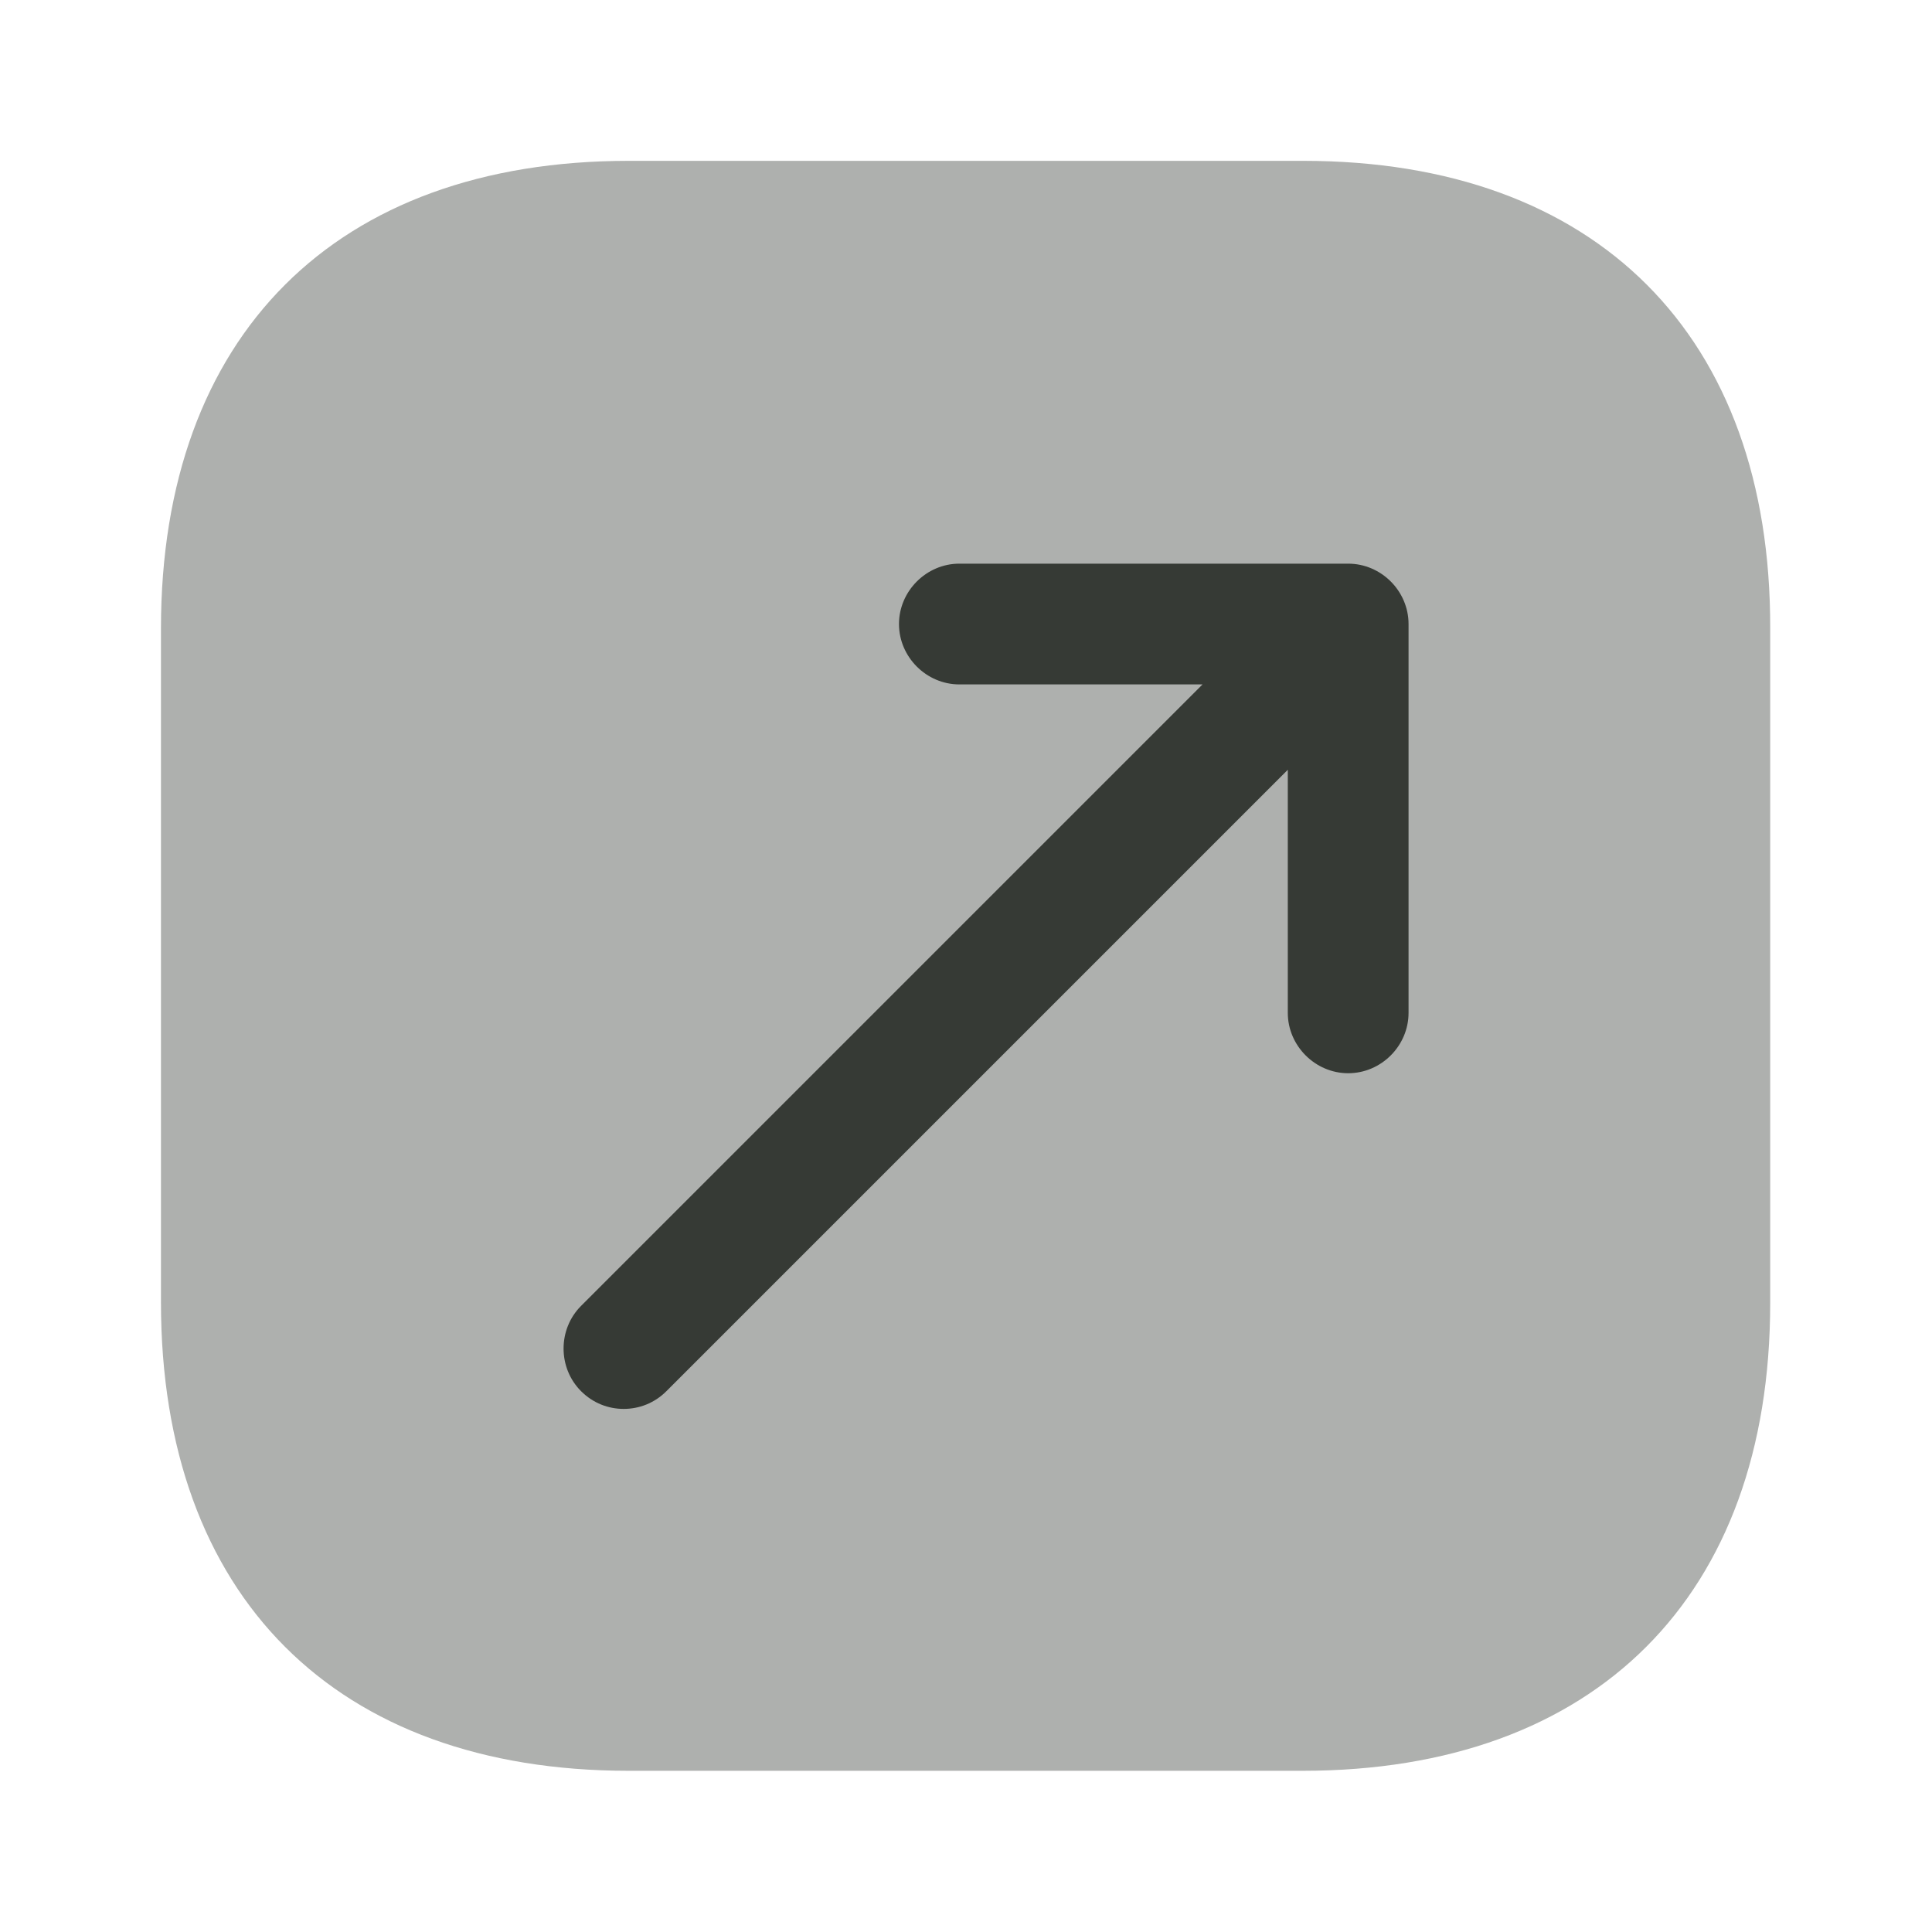
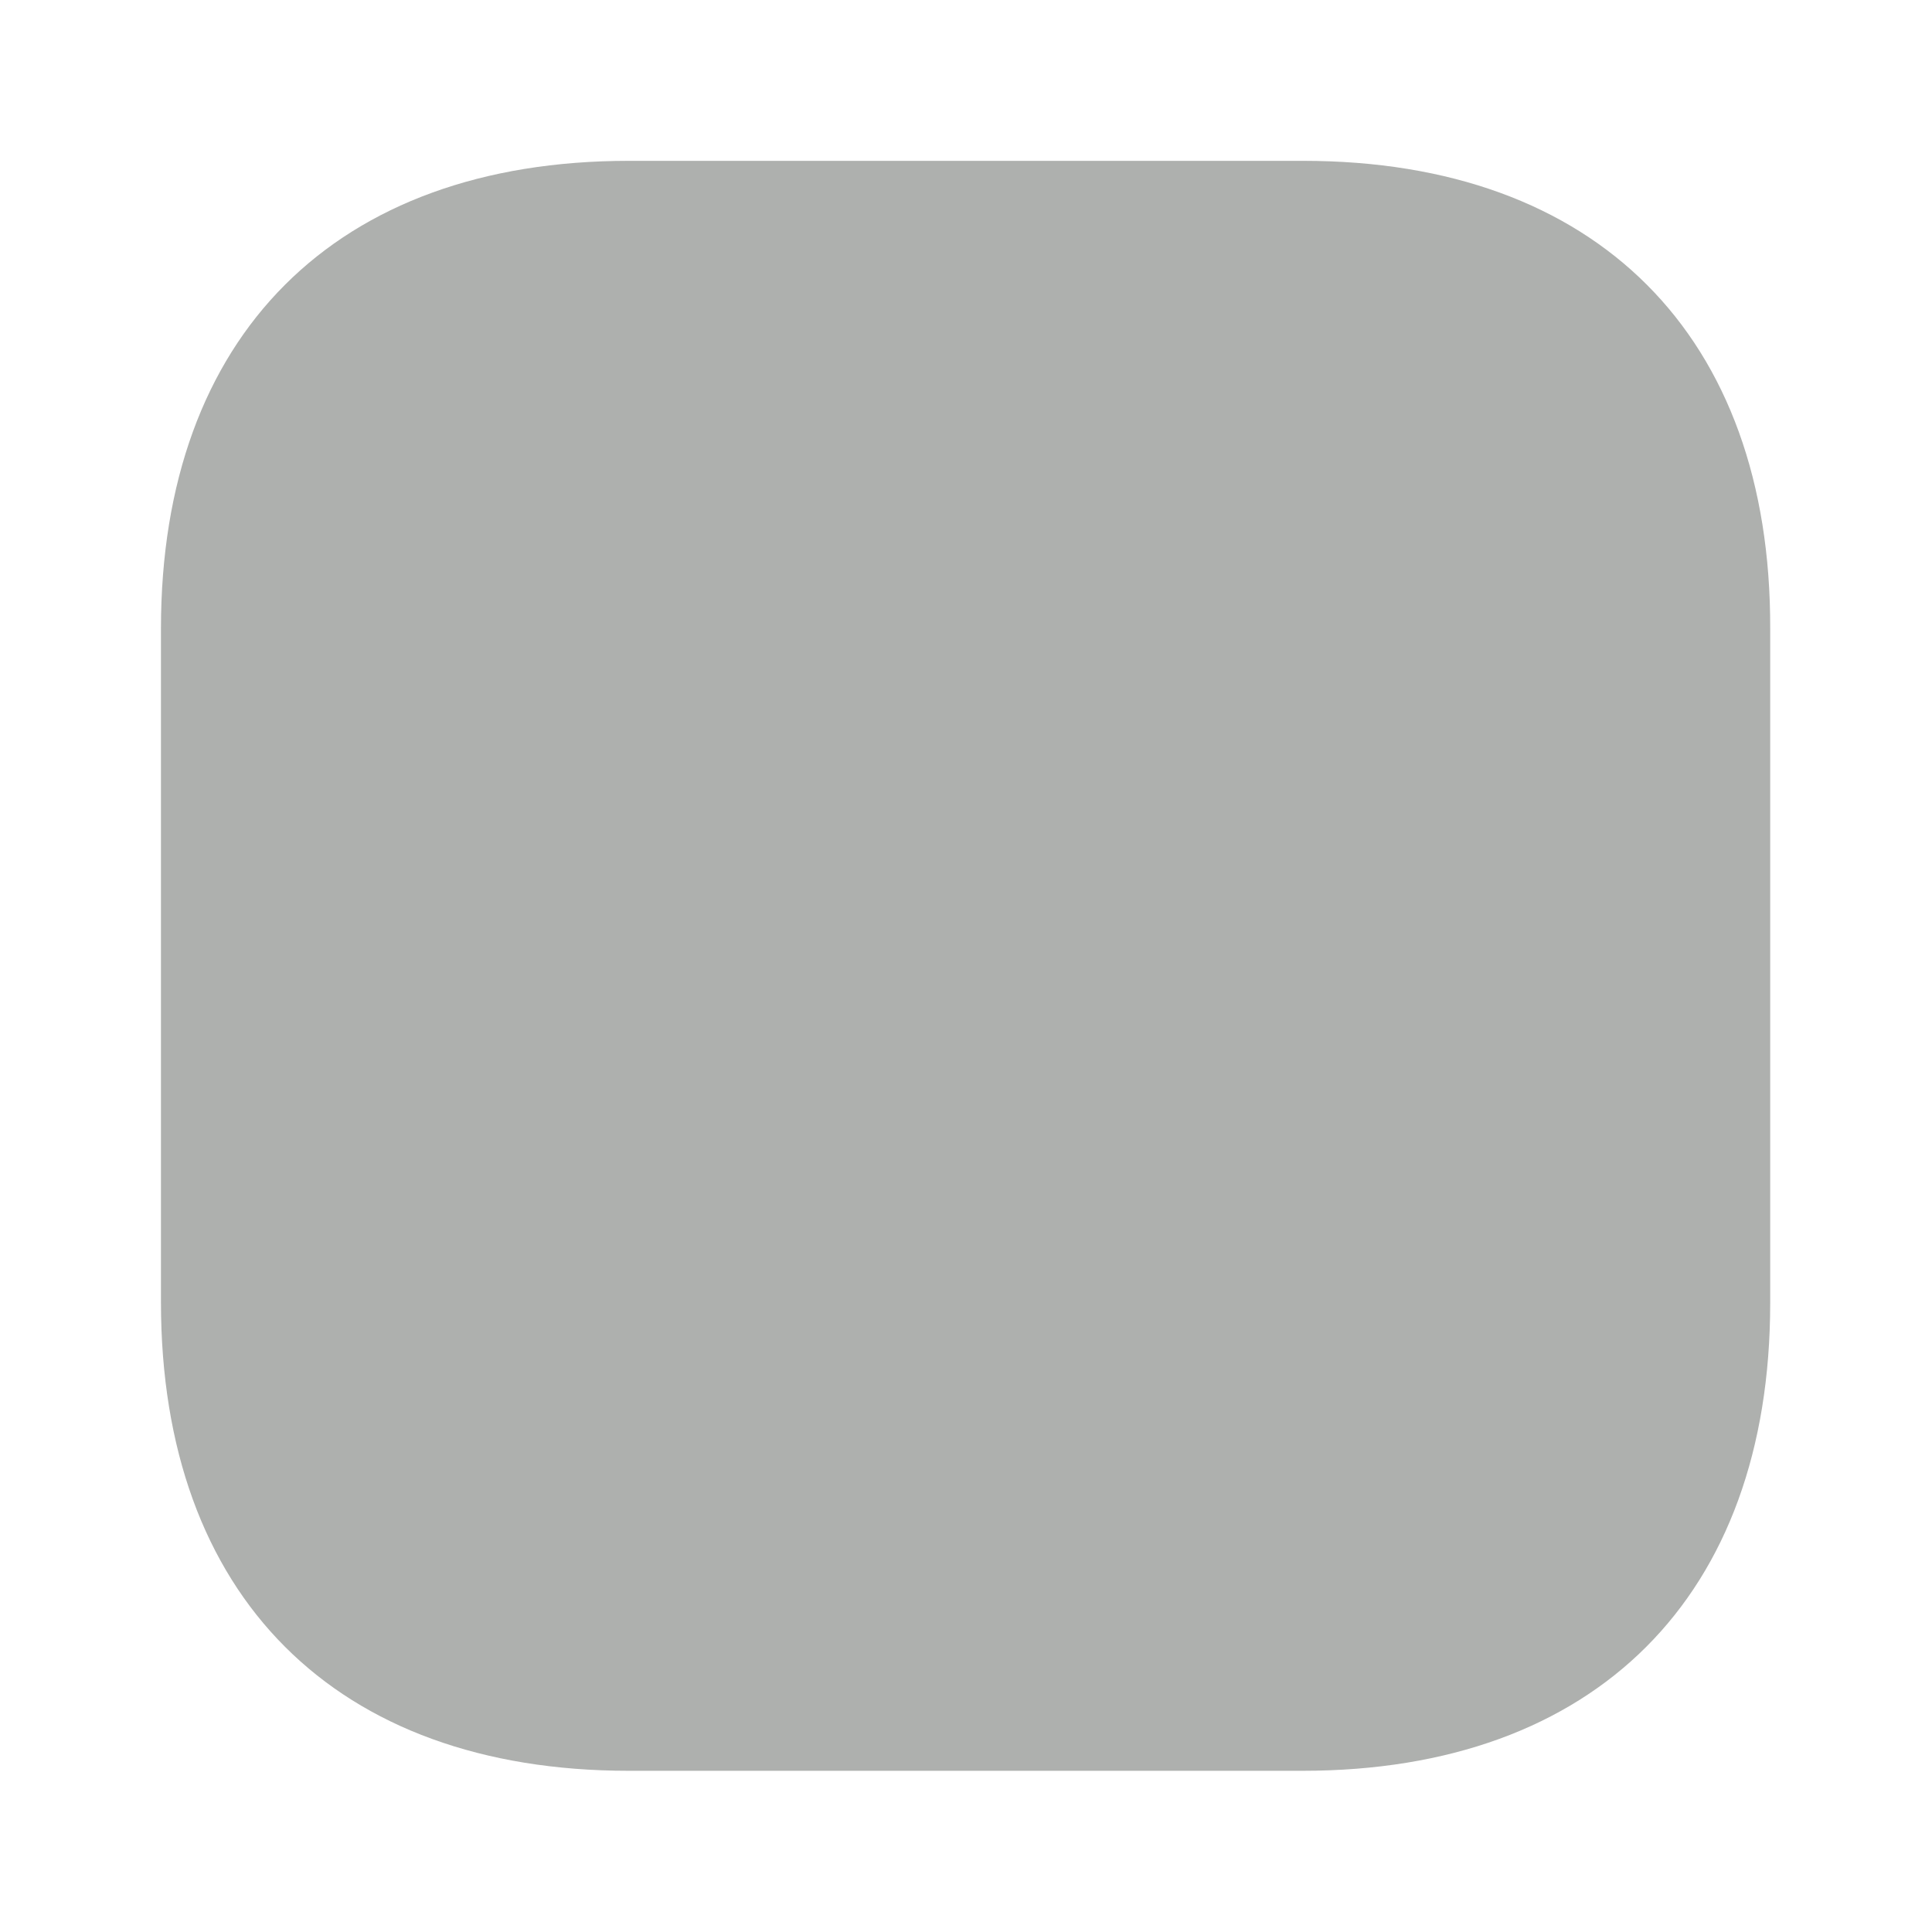
<svg xmlns="http://www.w3.org/2000/svg" width="16" height="16" viewBox="0 0 16 16" fill="none">
  <path opacity="0.4" d="M10.793 1.332H5.207C2.78 1.332 1.333 2.779 1.333 5.205V10.785C1.333 13.219 2.78 14.665 5.207 14.665H10.787C13.213 14.665 14.66 13.219 14.66 10.792V5.205C14.667 2.779 13.22 1.332 10.793 1.332Z" fill="#363A35" />
-   <path d="M11.165 4.668H7.945C7.672 4.668 7.445 4.895 7.445 5.168C7.445 5.441 7.672 5.668 7.945 5.668H9.959L4.812 10.815C4.619 11.008 4.619 11.328 4.812 11.521C4.912 11.621 5.039 11.668 5.165 11.668C5.292 11.668 5.419 11.621 5.519 11.521L10.665 6.375V8.388C10.665 8.661 10.892 8.888 11.165 8.888C11.439 8.888 11.665 8.661 11.665 8.388V5.168C11.665 4.895 11.439 4.668 11.165 4.668Z" fill="#363A35" />
</svg>